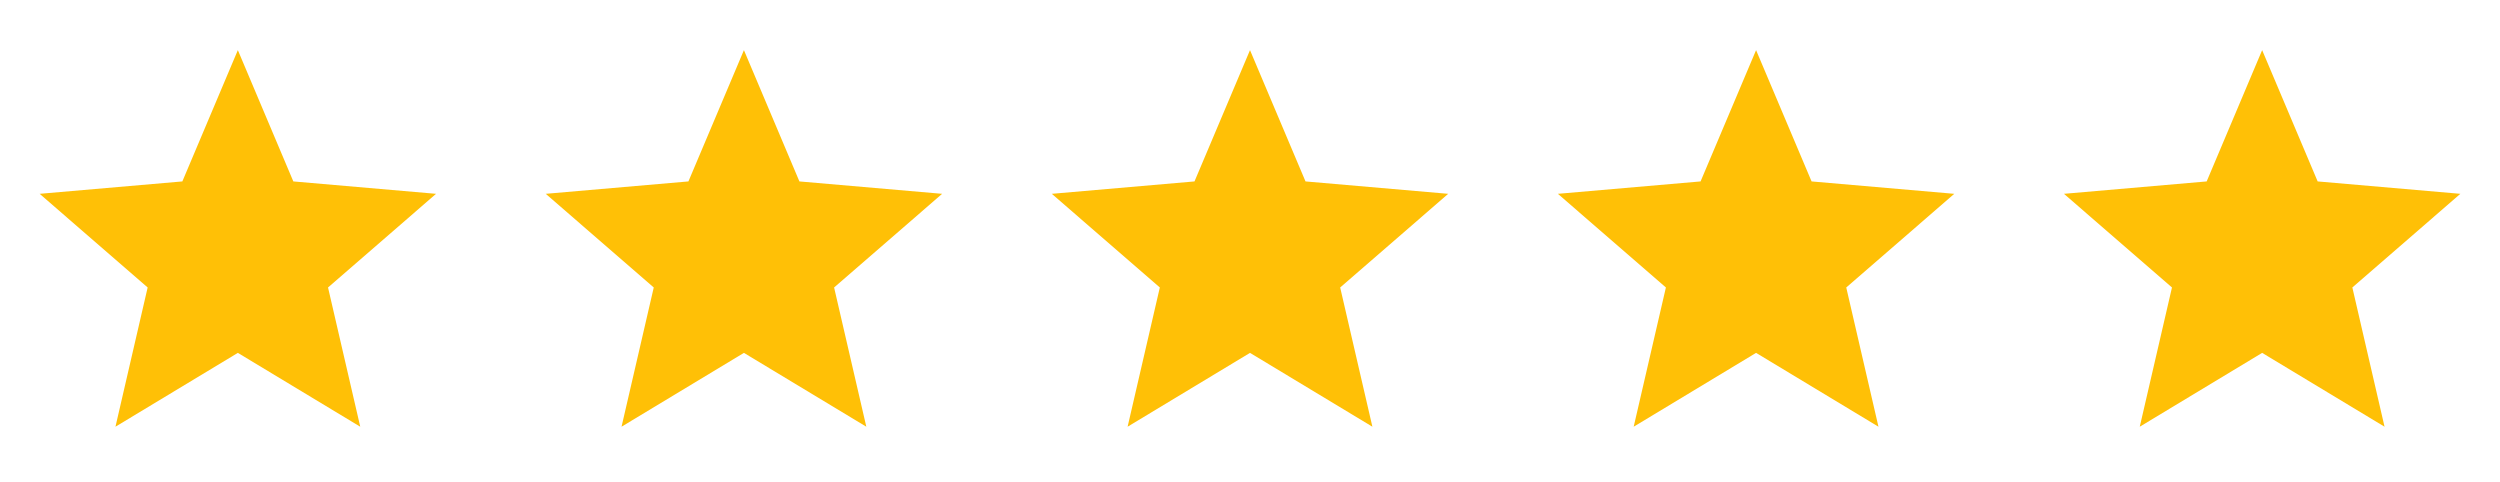
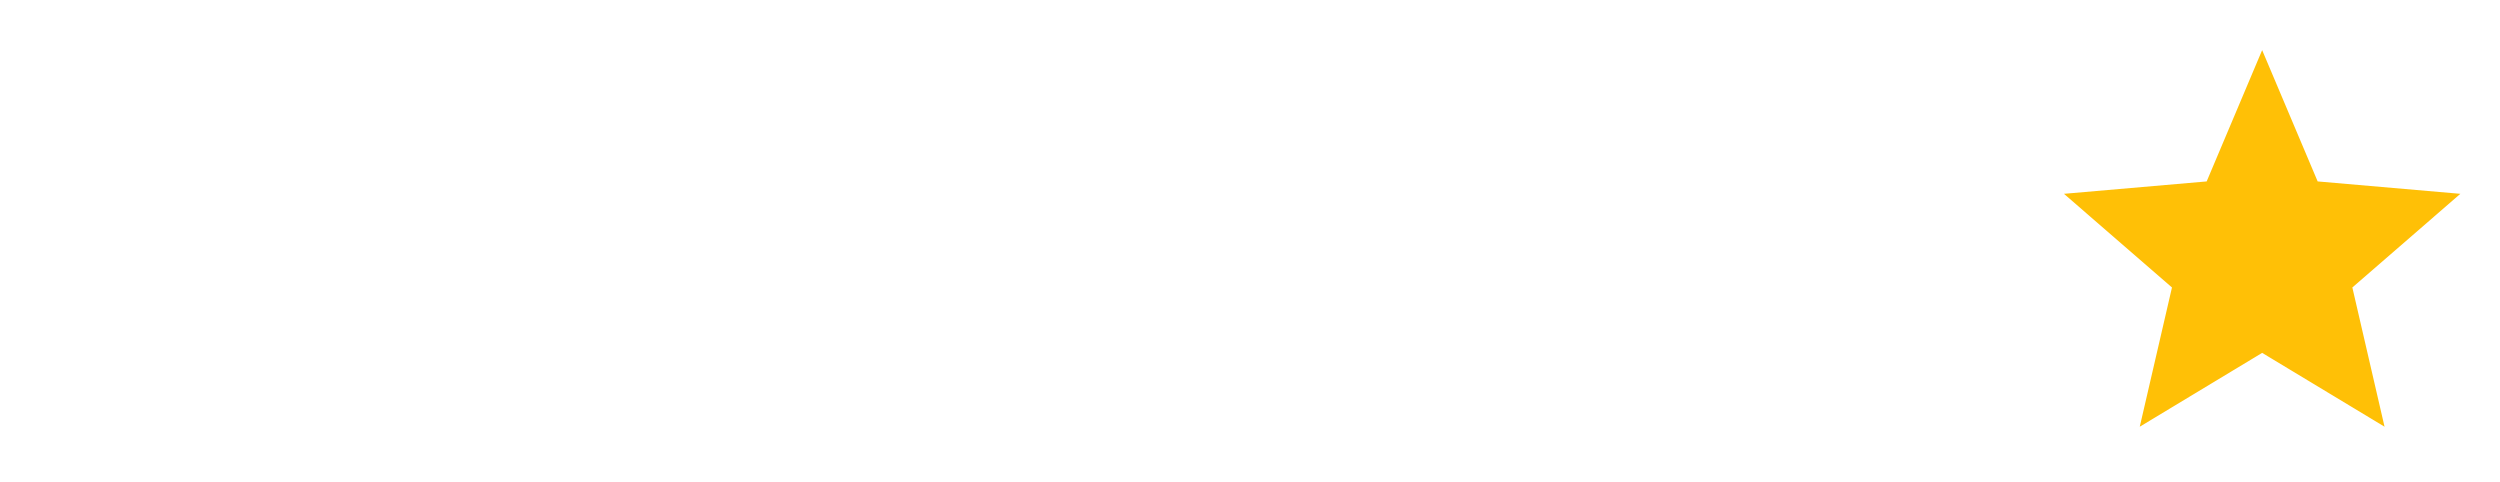
<svg xmlns="http://www.w3.org/2000/svg" width="114" height="22" viewBox="0 0 114 22" fill="none">
-   <path d="M5.265 19.458L6.733 13.109L1.808 8.838L8.315 8.273L10.846 2.286L13.376 8.273L19.884 8.838L14.958 13.109L16.427 19.458L10.846 16.091L5.265 19.458Z" fill="#FFC006" />
-   <path d="M28.342 19.458L29.811 13.109L24.885 8.838L31.392 8.273L33.923 2.286L36.453 8.273L42.961 8.838L38.035 13.109L39.504 19.458L33.923 16.091L28.342 19.458Z" fill="#FFC006" />
-   <path d="M51.419 19.458L52.888 13.109L47.962 8.838L54.469 8.273L57 2.286L59.531 8.273L66.038 8.838L61.112 13.109L62.581 19.458L57 16.091L51.419 19.458Z" fill="#FFC006" />
-   <path d="M74.496 19.458L75.965 13.109L71.039 8.838L77.546 8.273L80.077 2.286L82.608 8.273L89.115 8.838L84.189 13.109L85.658 19.458L80.077 16.091L74.496 19.458Z" fill="#FFC006" />
  <path d="M97.573 19.458L99.042 13.109L94.116 8.838L100.624 8.273L103.154 2.286L105.685 8.273L112.192 8.838L107.267 13.109L108.735 19.458L103.154 16.091L97.573 19.458Z" fill="#FFC006" />
</svg>